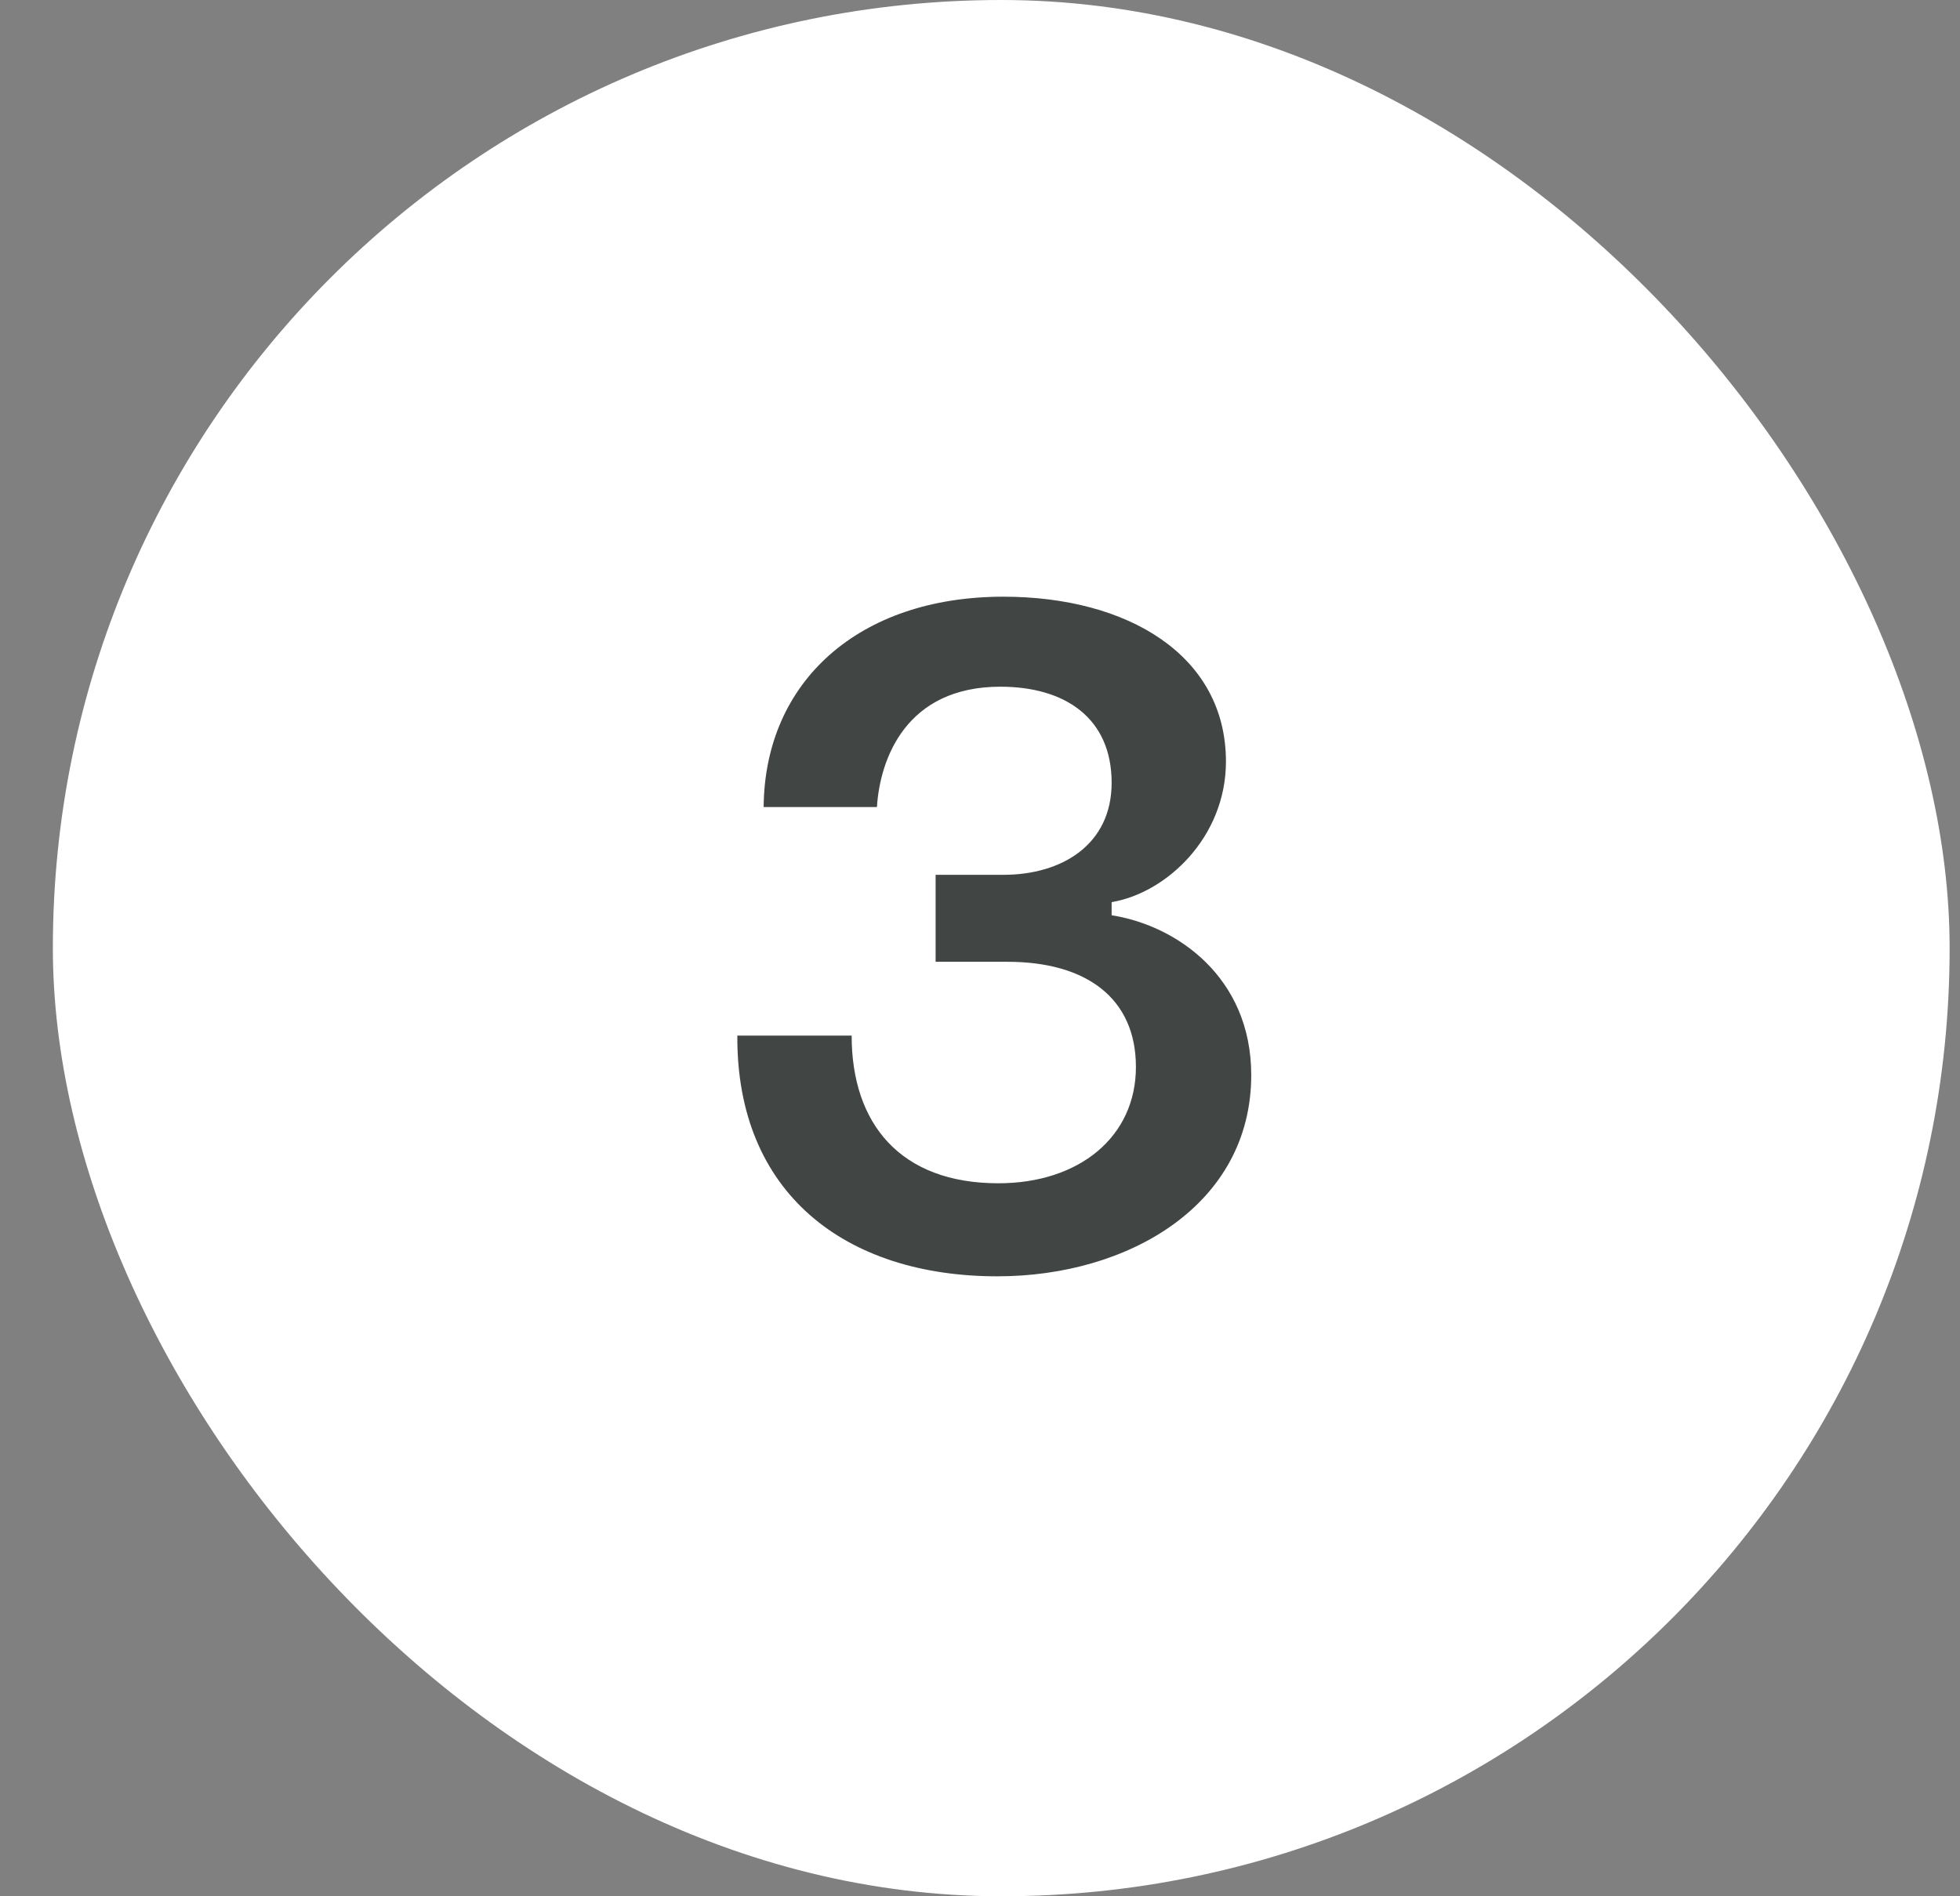
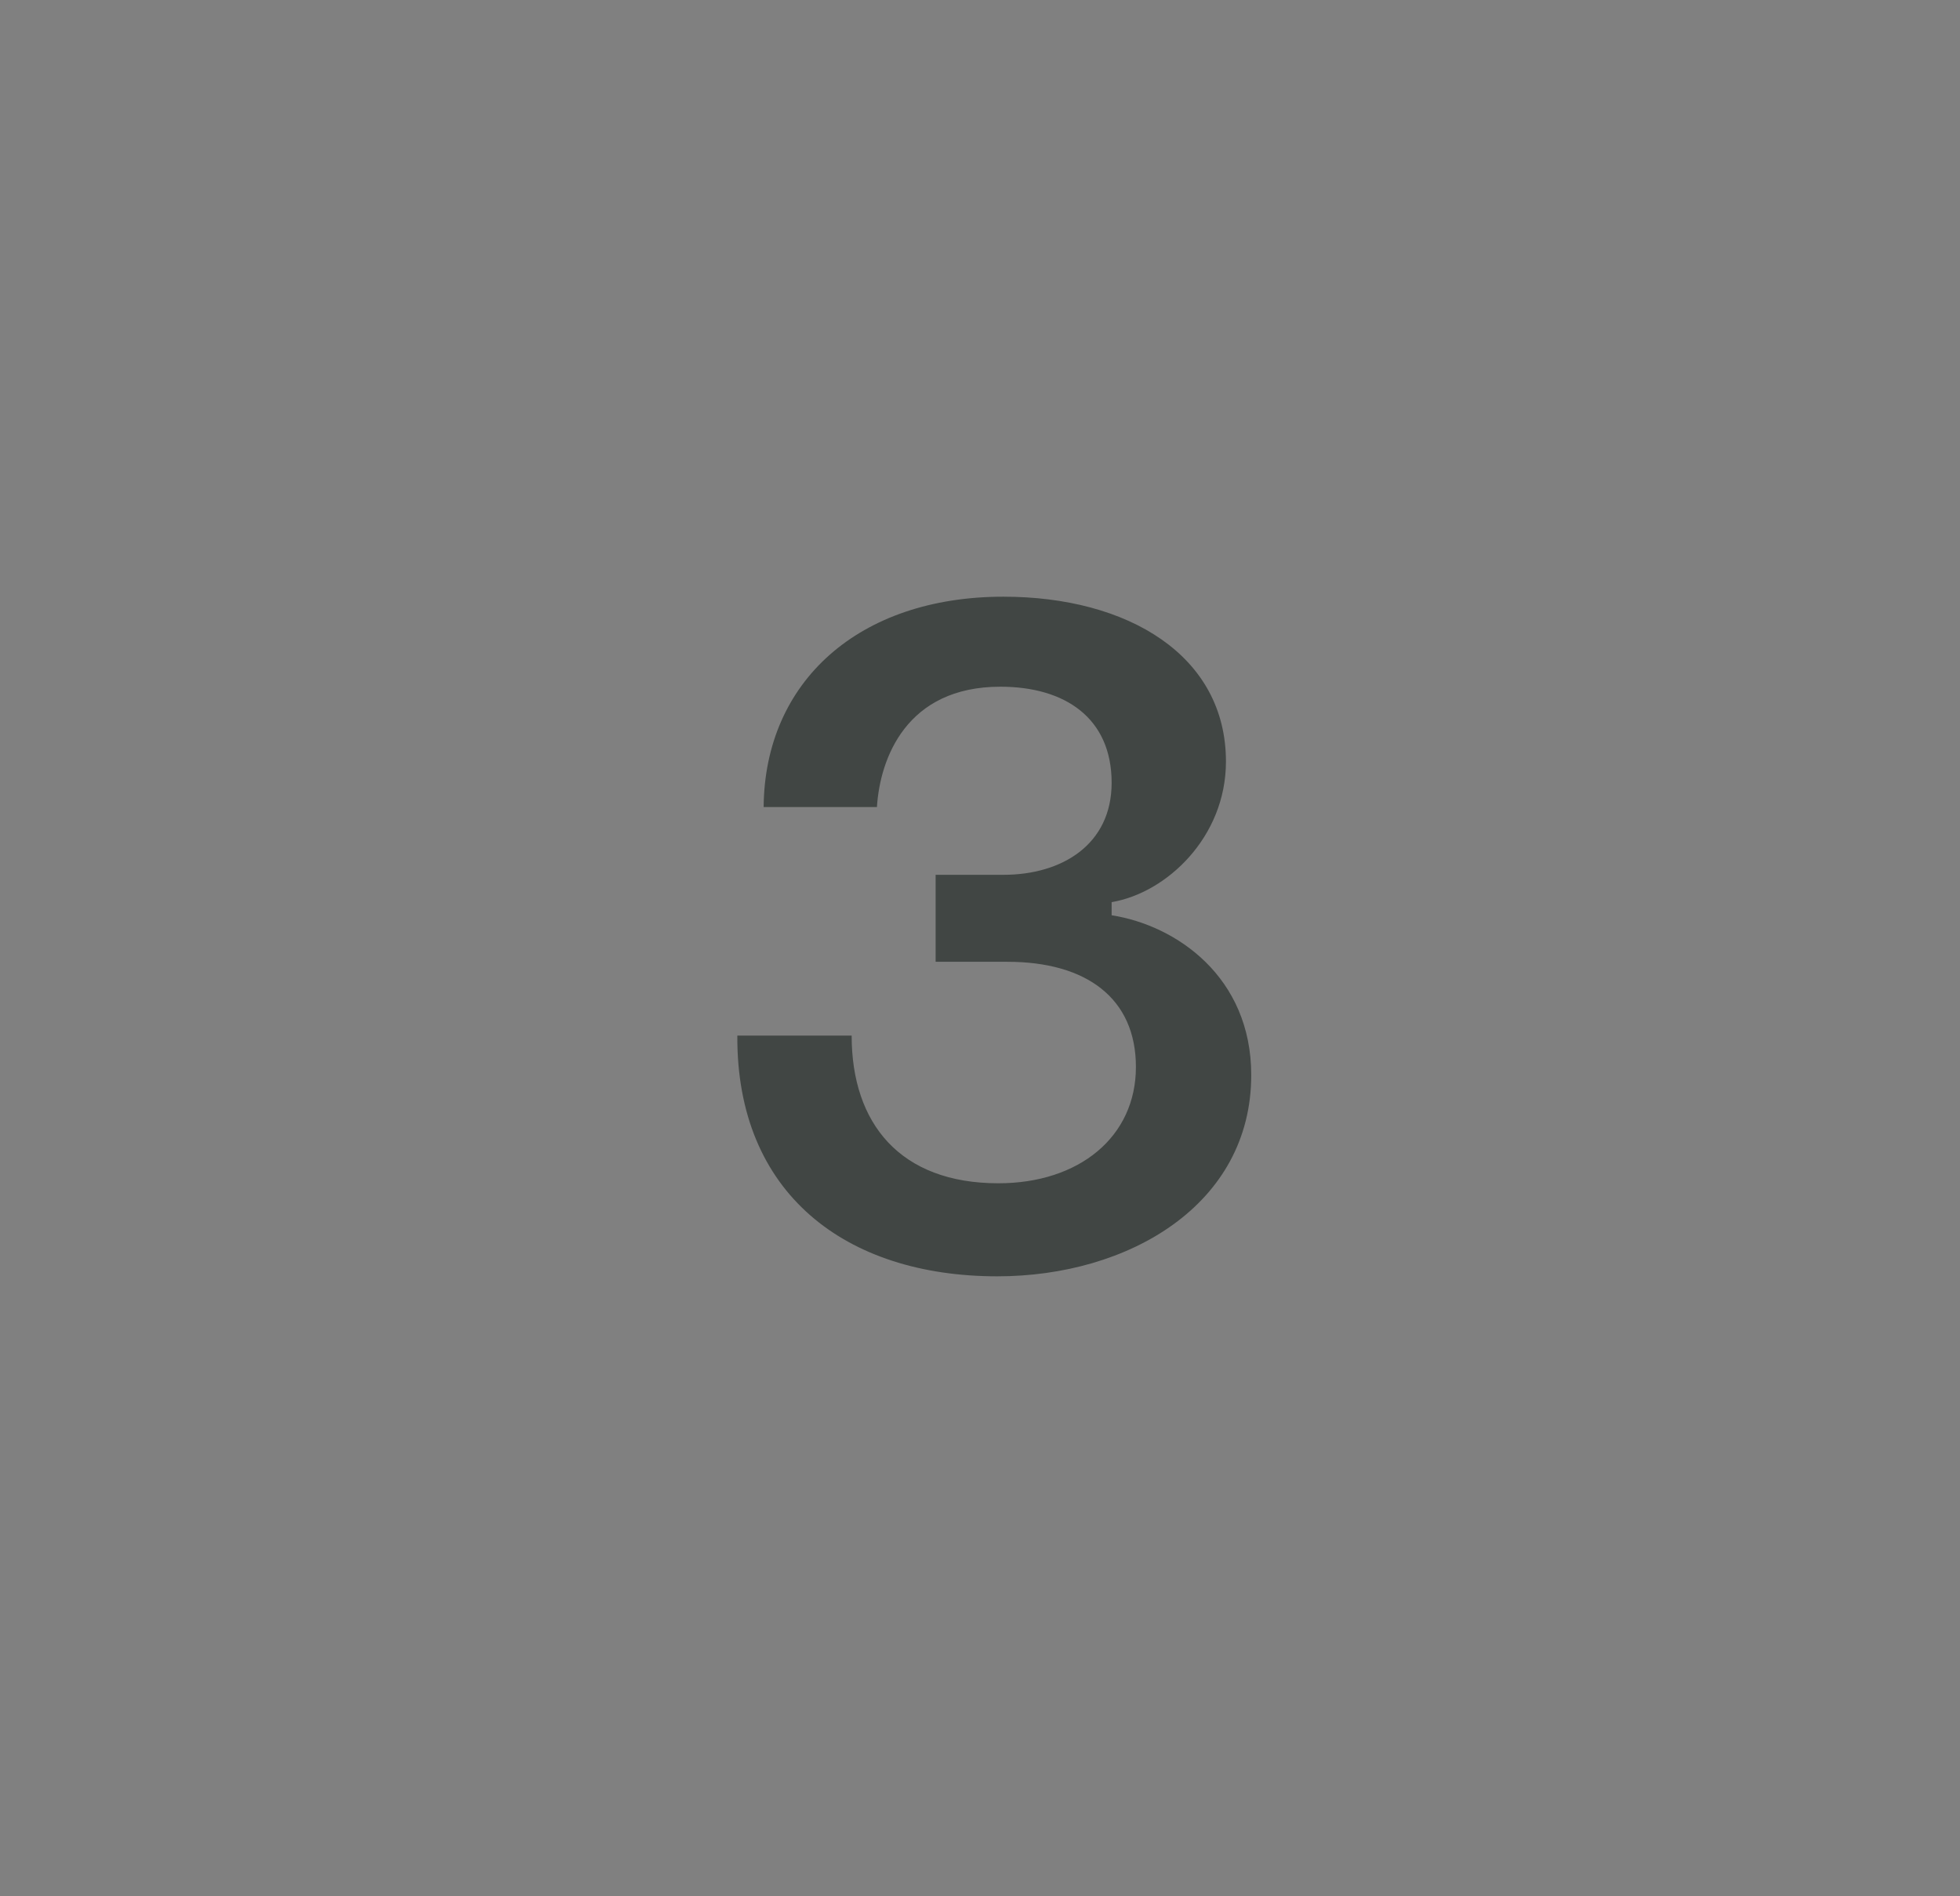
<svg xmlns="http://www.w3.org/2000/svg" width="31" height="30" viewBox="0 0 31 30" fill="none">
  <rect x="0" y="0" width="31" height="30" fill="#808080" stroke="none" />
-   <rect x="0.836" width="30" height="30" rx="15" fill="white" />
  <path d="M19.79 17.008C19.79 19.056 17.854 20.192 15.774 20.192C13.374 20.192 11.646 18.88 11.662 16.384H13.47C13.47 17.776 14.238 18.72 15.79 18.72C17.07 18.72 17.966 17.984 17.966 16.88C17.966 15.792 17.182 15.216 15.934 15.216H14.798V13.84H15.87C16.798 13.84 17.582 13.36 17.582 12.384C17.582 11.36 16.846 10.864 15.822 10.864C14.334 10.864 13.918 12 13.87 12.768H12.078C12.094 10.784 13.582 9.44 15.87 9.44C17.838 9.44 19.39 10.368 19.39 12.048C19.39 13.248 18.446 14.128 17.582 14.272V14.48C18.606 14.64 19.79 15.456 19.79 17.008Z" fill="#414644" />
</svg>